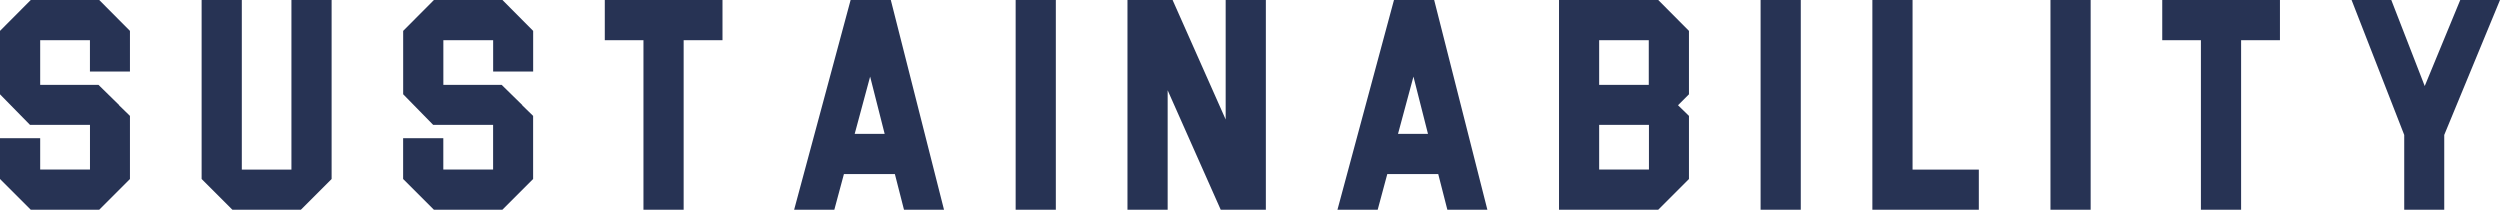
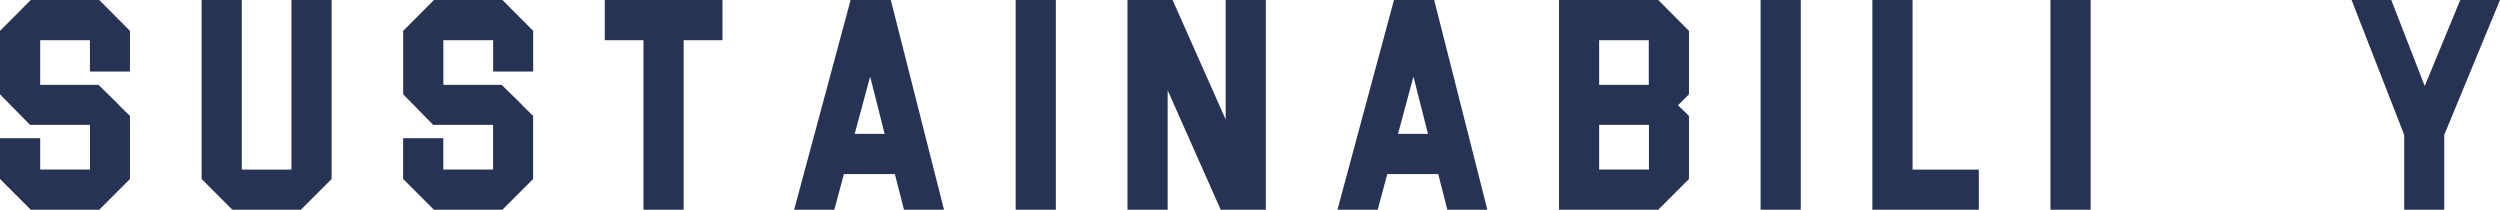
<svg xmlns="http://www.w3.org/2000/svg" id="_レイヤー_2" viewBox="0 0 577.93 48.49">
  <defs>
    <style>.cls-1{fill:#273354;}</style>
  </defs>
  <g id="_レイヤー_1-2">
    <g>
      <path class="cls-1" d="M22.94,0l7.1,7.14v9.39h-9.25v-7.24H9.29v10.33h13.48l4.78,4.68-.04,.03,2.53,2.46v14.59l-7.1,7.1H7.11L0,41.38v-9.43H9.29v7.24h11.51v-10.33H6.93L0,21.8V7.14L7.11,0h15.84Z" />
      <path class="cls-1" d="M67.37,0h9.29V41.38l-7.1,7.1h-15.84l-7.11-7.1V0h9.29V39.2h11.47V0Z" />
      <path class="cls-1" d="M116.15,0l7.1,7.14v9.39h-9.25v-7.24h-11.51v10.33h13.48l4.78,4.68-.04,.03,2.53,2.46v14.59l-7.1,7.1h-15.84l-7.11-7.1v-9.43h9.29v7.24h11.51v-10.33h-13.86l-6.93-7.07V7.14l7.11-7.14h15.84Z" />
      <path class="cls-1" d="M167.02,0V9.29h-8.98V48.49h-9.29V9.29h-8.94V0h27.21Z" />
      <path class="cls-1" d="M192.87,48.49h-9.29L196.64,0h9.29l12.3,48.49h-9.25l-2.11-8.25h-11.78l-2.22,8.25Zm8.28-30.78l-3.57,13.24h6.93l-3.36-13.24Z" />
      <path class="cls-1" d="M234.79,0h9.29V48.49h-9.29V0Z" />
      <path class="cls-1" d="M283.34,0h9.29V48.49h-10.43l-12.27-27.62v27.62h-9.29V0h10.43l12.27,27.62V0Z" />
      <path class="cls-1" d="M318.47,48.49h-9.29L322.25,0h9.29l12.3,48.49h-9.25l-2.11-8.25h-11.78l-2.22,8.25Zm8.28-30.78l-3.57,13.24h6.93l-3.36-13.24Z" />
      <path class="cls-1" d="M383.34,0l7.1,7.14v14.66l-2.53,2.53,2.53,2.46v14.59l-7.1,7.1h-22.94V0h22.94Zm-13.66,19.62h11.47V9.29h-11.47v10.33Zm11.51,9.25h-11.51v10.33h11.51v-10.33Z" />
      <path class="cls-1" d="M407,0h9.29V48.49h-9.29V0Z" />
      <path class="cls-1" d="M442.13,39.2h15.32v9.29h-24.61V0h9.29V39.2Z" />
      <path class="cls-1" d="M474.01,0h9.29V48.49h-9.29V0Z" />
-       <path class="cls-1" d="M527.06,0V9.29h-8.98V48.49h-9.29V9.29h-8.94V0h27.21Z" />
      <path class="cls-1" d="M568.75,0h9.18l-12.89,31.19v17.29h-9.25V31.19l-12.17-31.19h9.18l7.73,19.89,8.21-19.89Z" />
    </g>
  </g>
</svg>